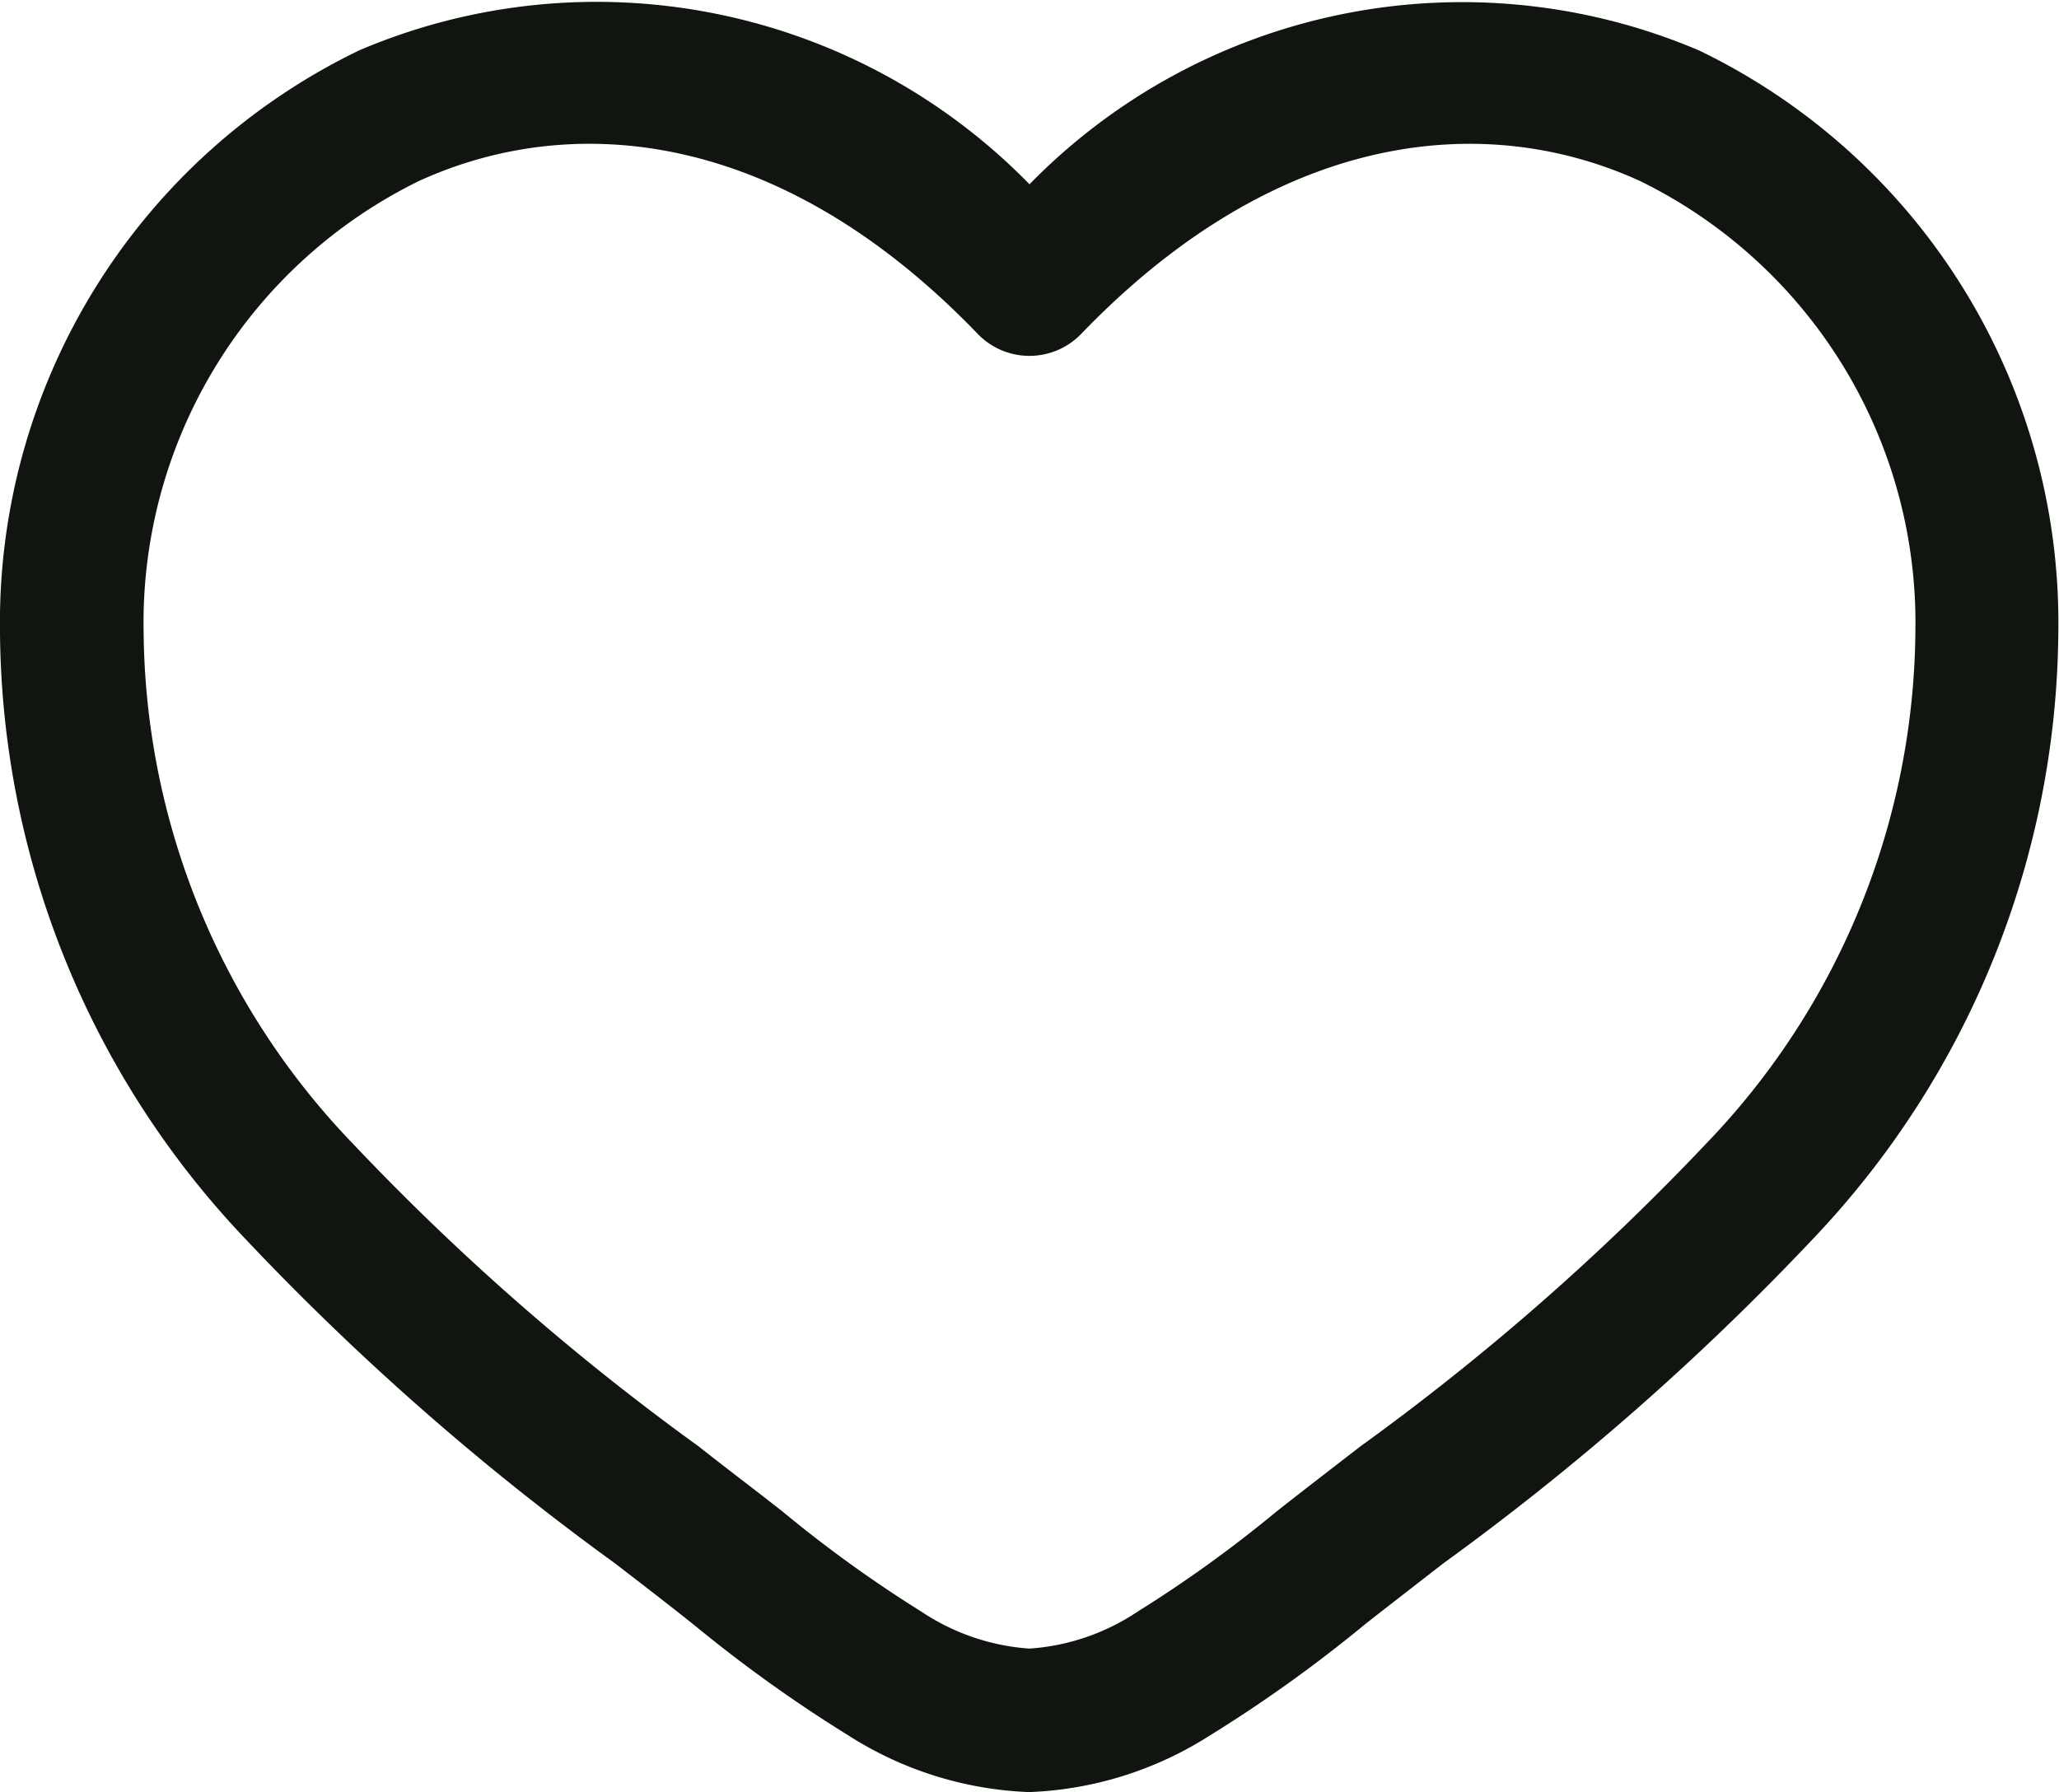
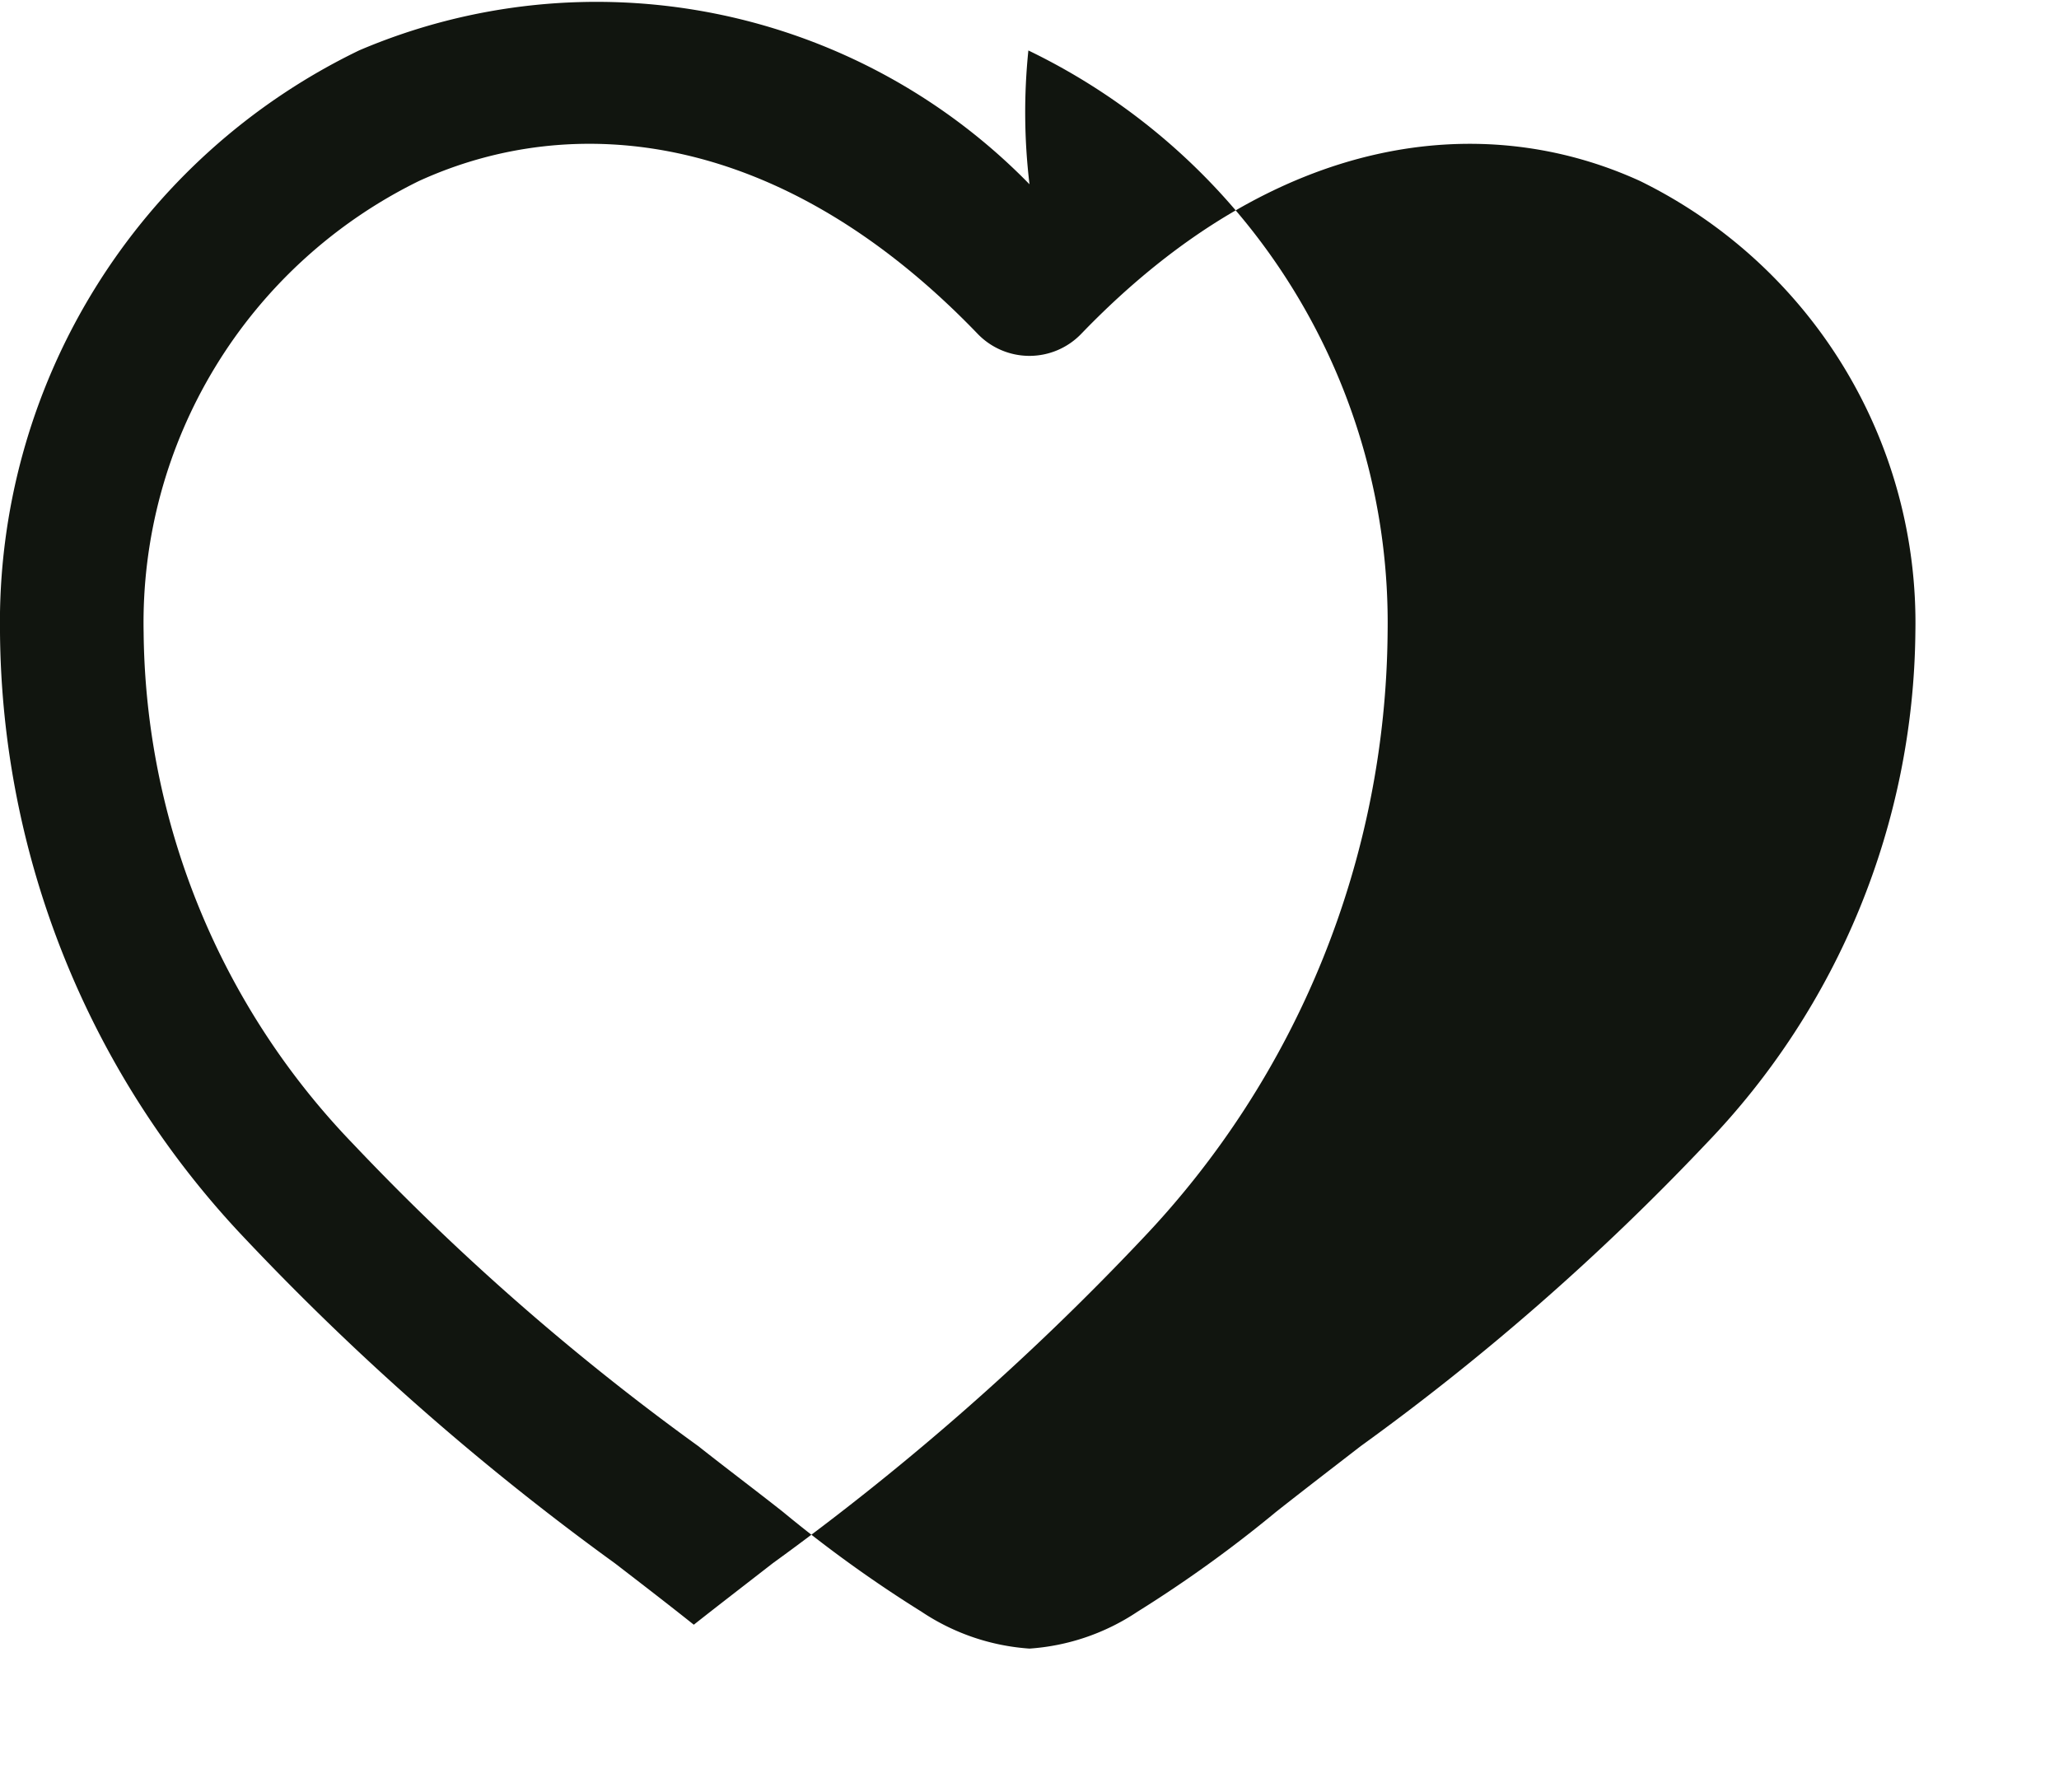
<svg xmlns="http://www.w3.org/2000/svg" width="18.278" height="15.911" viewBox="0 0 18.278 15.911">
-   <path id="heart-svgrepo-com" d="M4.969,4.141A4.367,4.367,0,0,0,2.525,8.148a6.633,6.633,0,0,0,1.86,4.542,21.79,21.79,0,0,0,3.063,2.682c.253.2.505.389.752.584a11.4,11.4,0,0,0,1.231.887,1.964,1.964,0,0,0,.958.327,1.964,1.964,0,0,0,.958-.327,11.4,11.4,0,0,0,1.231-.887c.247-.195.5-.389.752-.584a21.788,21.788,0,0,0,3.063-2.682,6.633,6.633,0,0,0,1.86-4.542,4.367,4.367,0,0,0-2.444-4.007c-1.37-.626-3.211-.46-4.961,1.357a.638.638,0,0,1-.919,0C8.18,3.68,6.339,3.515,4.969,4.141Zm5.42.029a5.37,5.37,0,0,0-5.95-1.189A5.641,5.641,0,0,0,1.25,8.148a7.9,7.9,0,0,0,2.182,5.389,23.347,23.347,0,0,0,3.277,2.876c.243.187.479.369.7.545a12.537,12.537,0,0,0,1.377.986,3.2,3.2,0,0,0,1.6.5,3.2,3.2,0,0,0,1.6-.5,12.539,12.539,0,0,0,1.377-.986c.224-.177.46-.358.7-.545a23.35,23.35,0,0,0,3.277-2.876,7.9,7.9,0,0,0,2.182-5.389,5.641,5.641,0,0,0-3.189-5.166A5.37,5.37,0,0,0,10.389,4.17Z" transform="translate(-1.25 -2.534)" fill="#11150f" fill-rule="evenodd" />
+   <path id="heart-svgrepo-com" d="M4.969,4.141A4.367,4.367,0,0,0,2.525,8.148a6.633,6.633,0,0,0,1.86,4.542,21.79,21.79,0,0,0,3.063,2.682c.253.2.505.389.752.584a11.4,11.4,0,0,0,1.231.887,1.964,1.964,0,0,0,.958.327,1.964,1.964,0,0,0,.958-.327,11.4,11.4,0,0,0,1.231-.887c.247-.195.5-.389.752-.584a21.788,21.788,0,0,0,3.063-2.682,6.633,6.633,0,0,0,1.86-4.542,4.367,4.367,0,0,0-2.444-4.007c-1.37-.626-3.211-.46-4.961,1.357a.638.638,0,0,1-.919,0C8.18,3.68,6.339,3.515,4.969,4.141Zm5.42.029a5.37,5.37,0,0,0-5.95-1.189A5.641,5.641,0,0,0,1.25,8.148a7.9,7.9,0,0,0,2.182,5.389,23.347,23.347,0,0,0,3.277,2.876c.243.187.479.369.7.545c.224-.177.46-.358.7-.545a23.35,23.35,0,0,0,3.277-2.876,7.9,7.9,0,0,0,2.182-5.389,5.641,5.641,0,0,0-3.189-5.166A5.37,5.37,0,0,0,10.389,4.17Z" transform="translate(-1.25 -2.534)" fill="#11150f" fill-rule="evenodd" />
</svg>